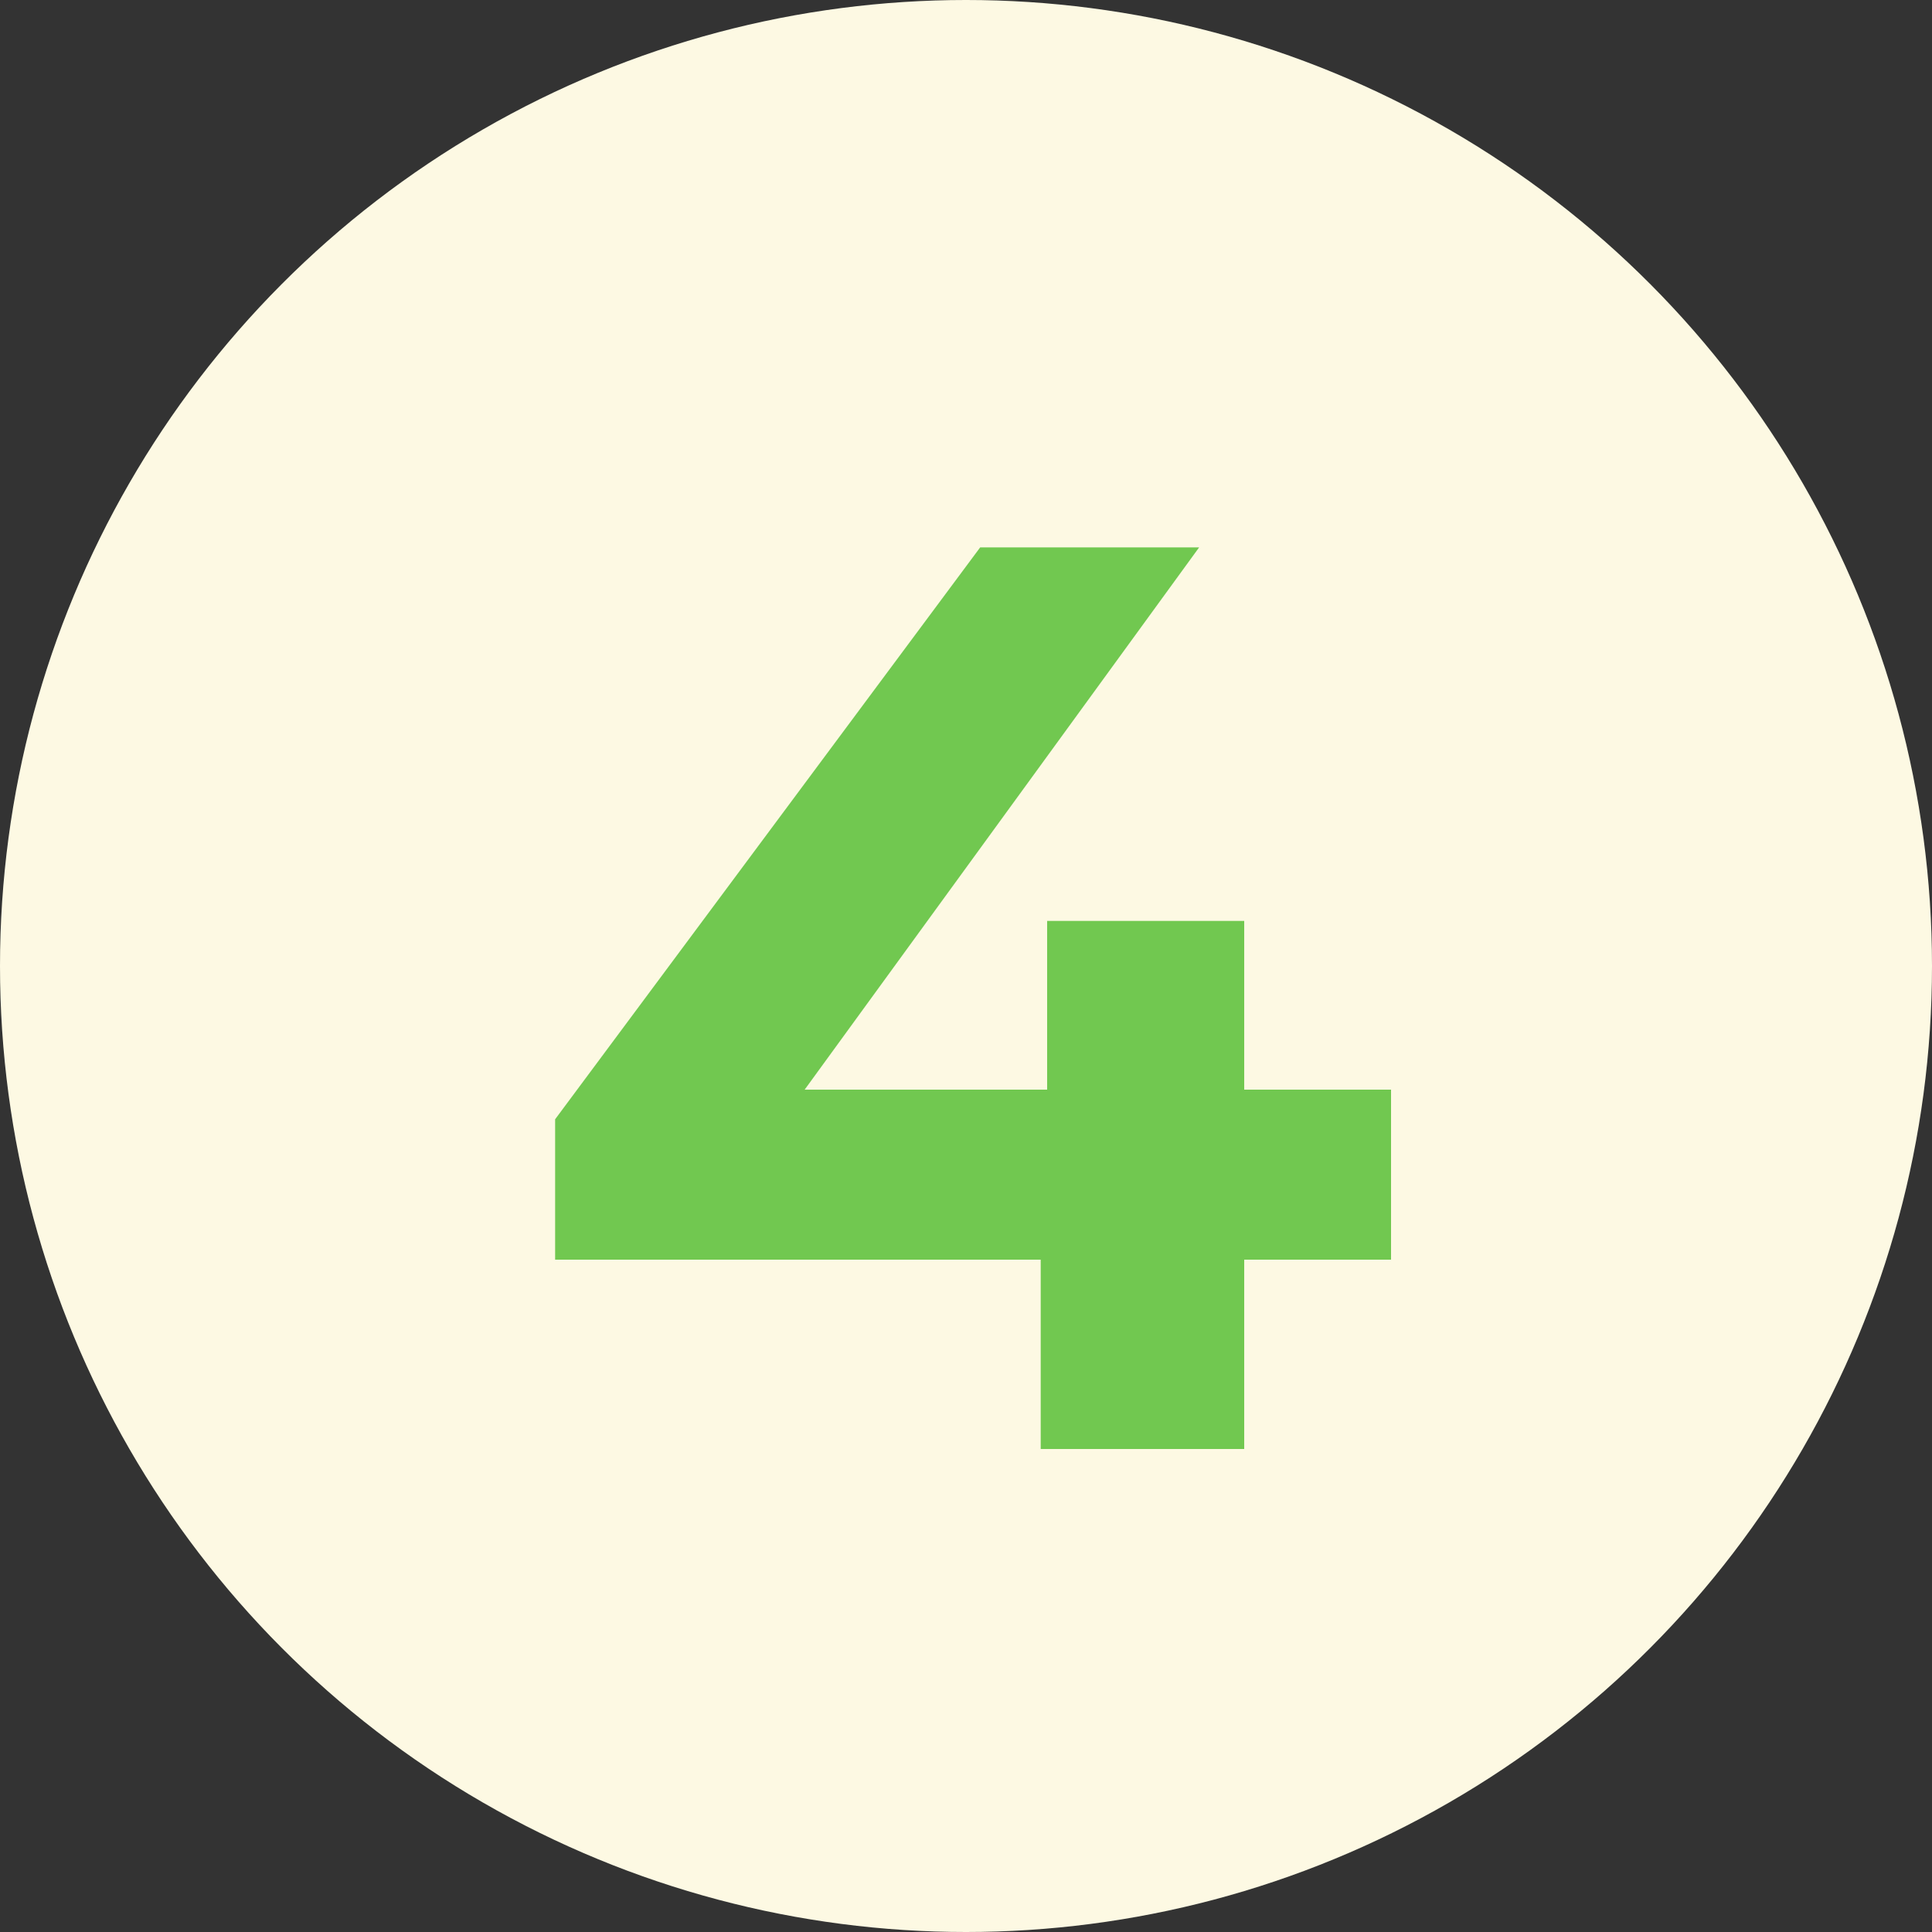
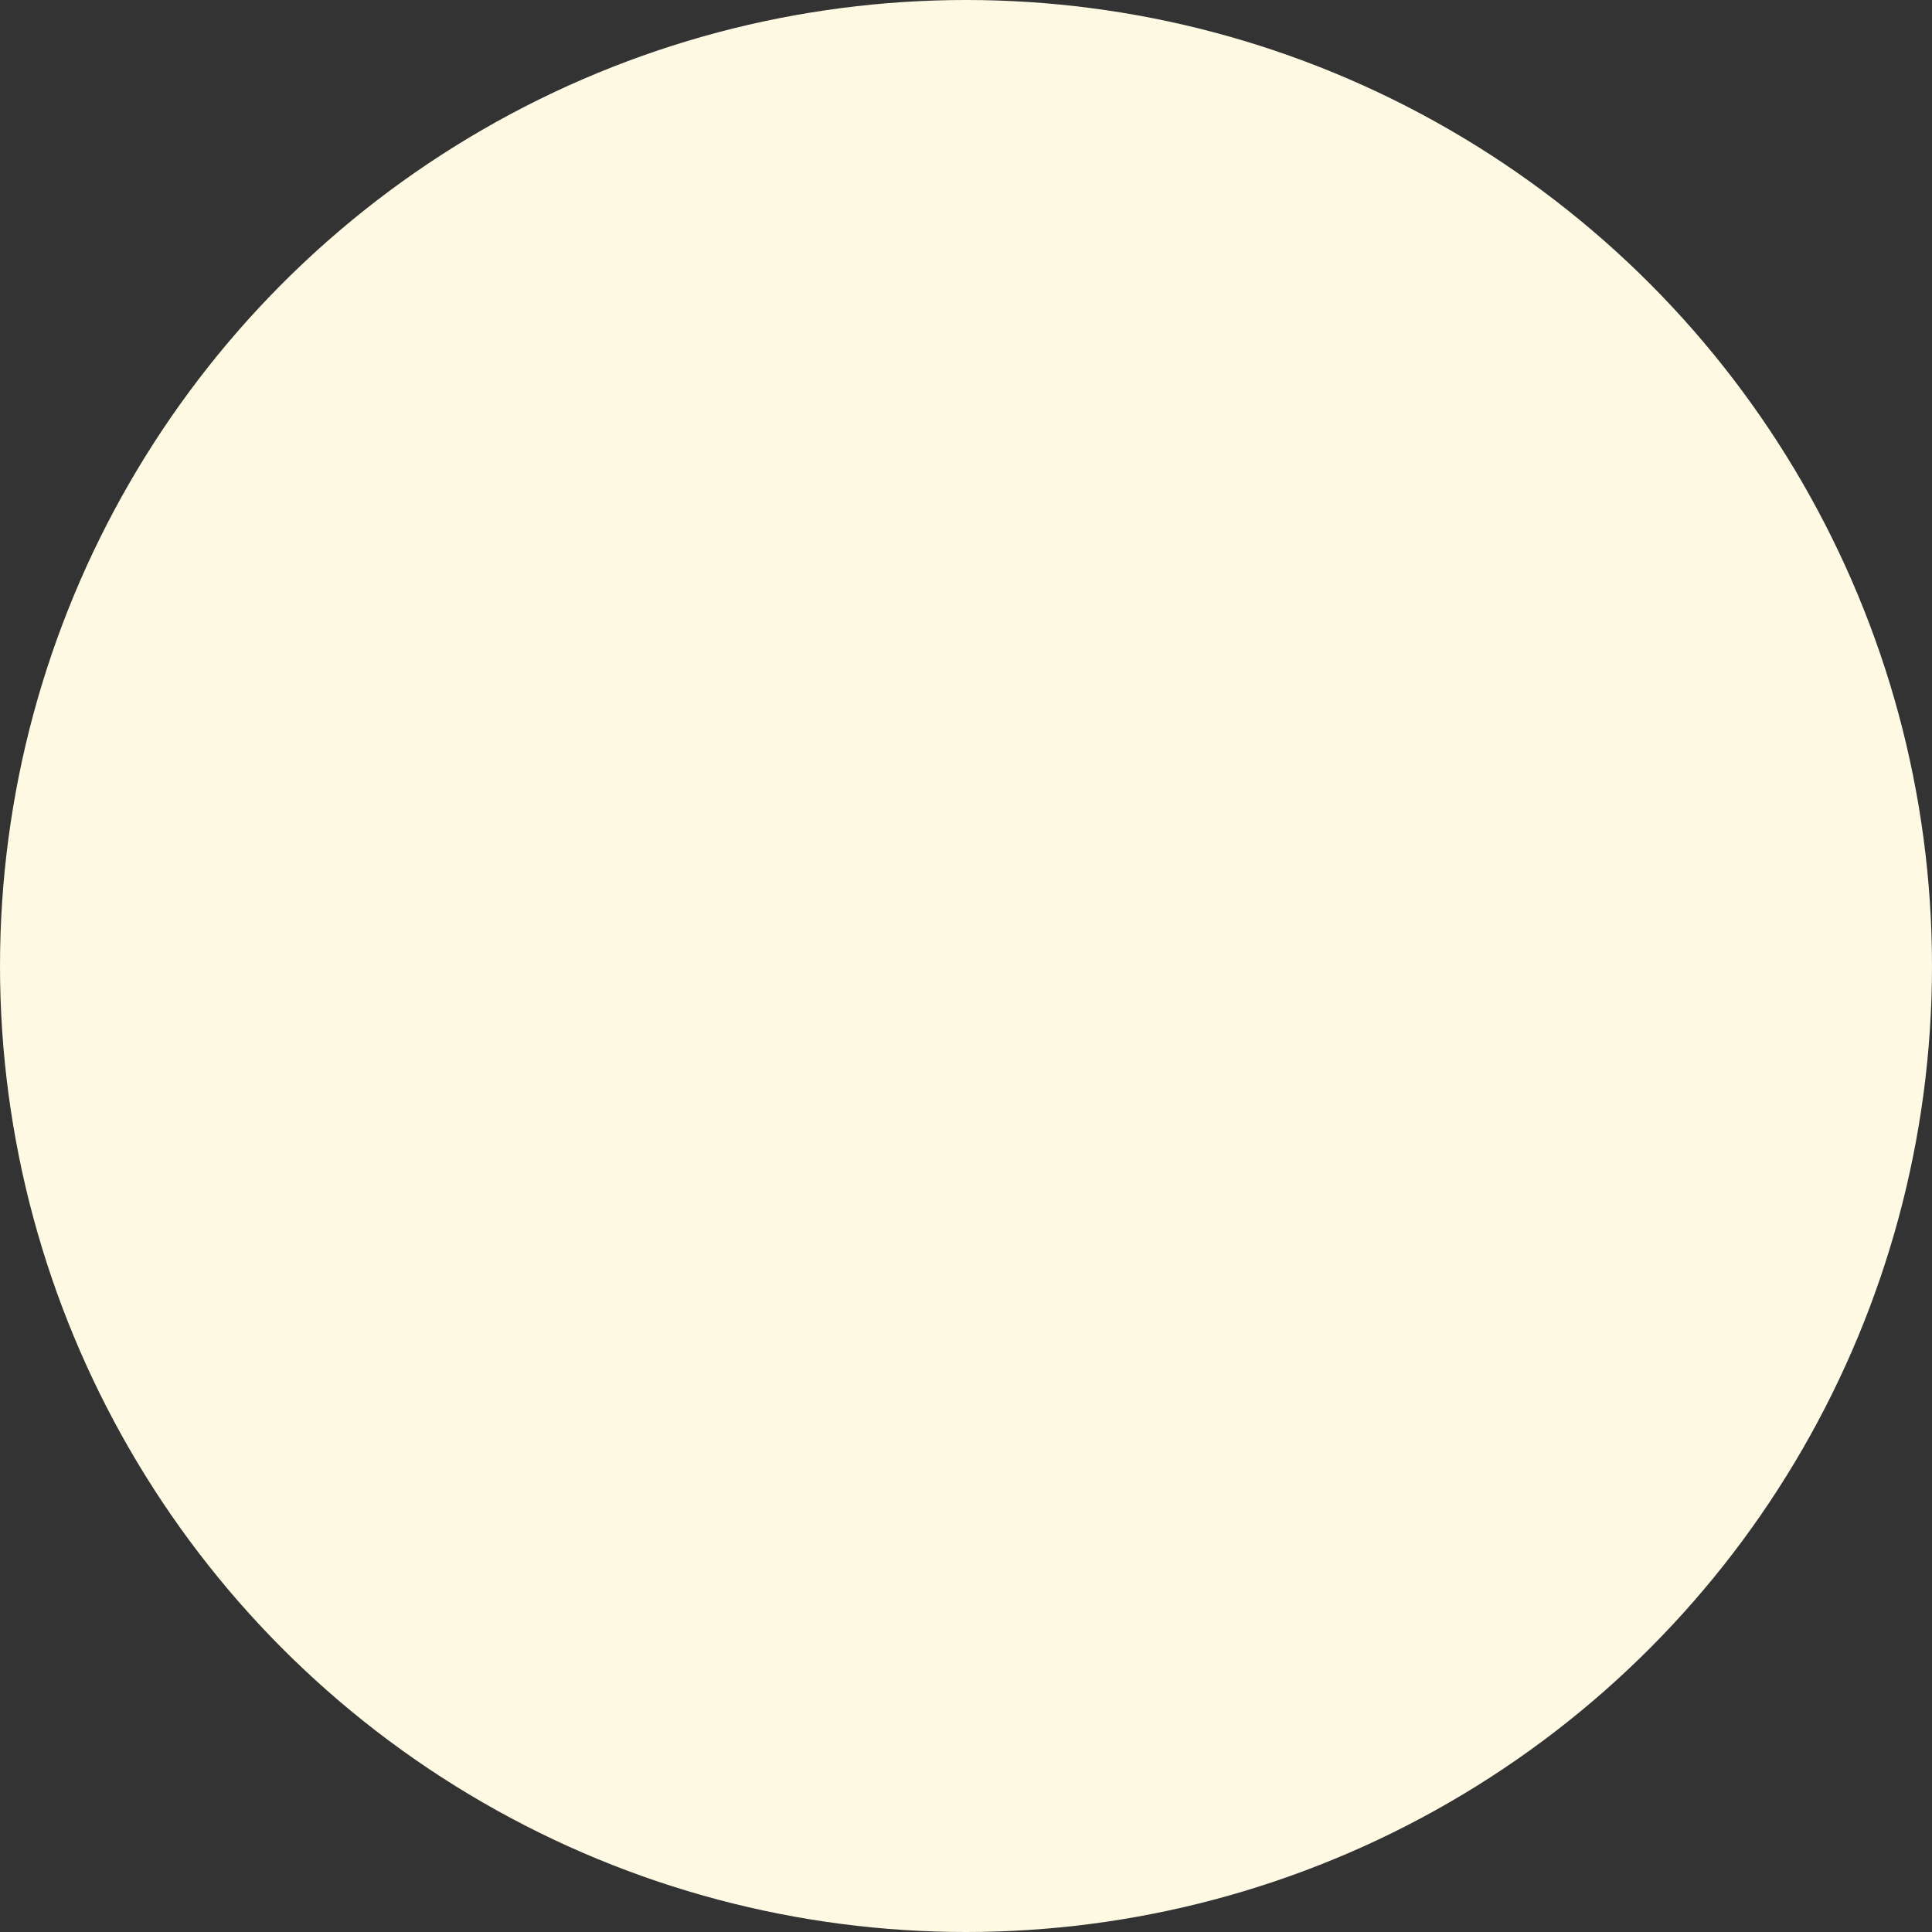
<svg xmlns="http://www.w3.org/2000/svg" width="60" height="60" viewBox="0 0 60 60" fill="none">
  <rect x="0" y="0" width="60" height="60" fill="#333333" stroke="none" />
  <circle cx="30" cy="30" r="30" fill="#FDF9E3" />
-   <path d="M17.24 39.12V34.76L30.44 17H37.24L24.32 34.76L21.16 33.84H43.2V39.12H17.24ZM32.32 45V39.12L32.52 33.84V28.6H38.64V45H32.32Z" fill="#71C850" />
</svg>